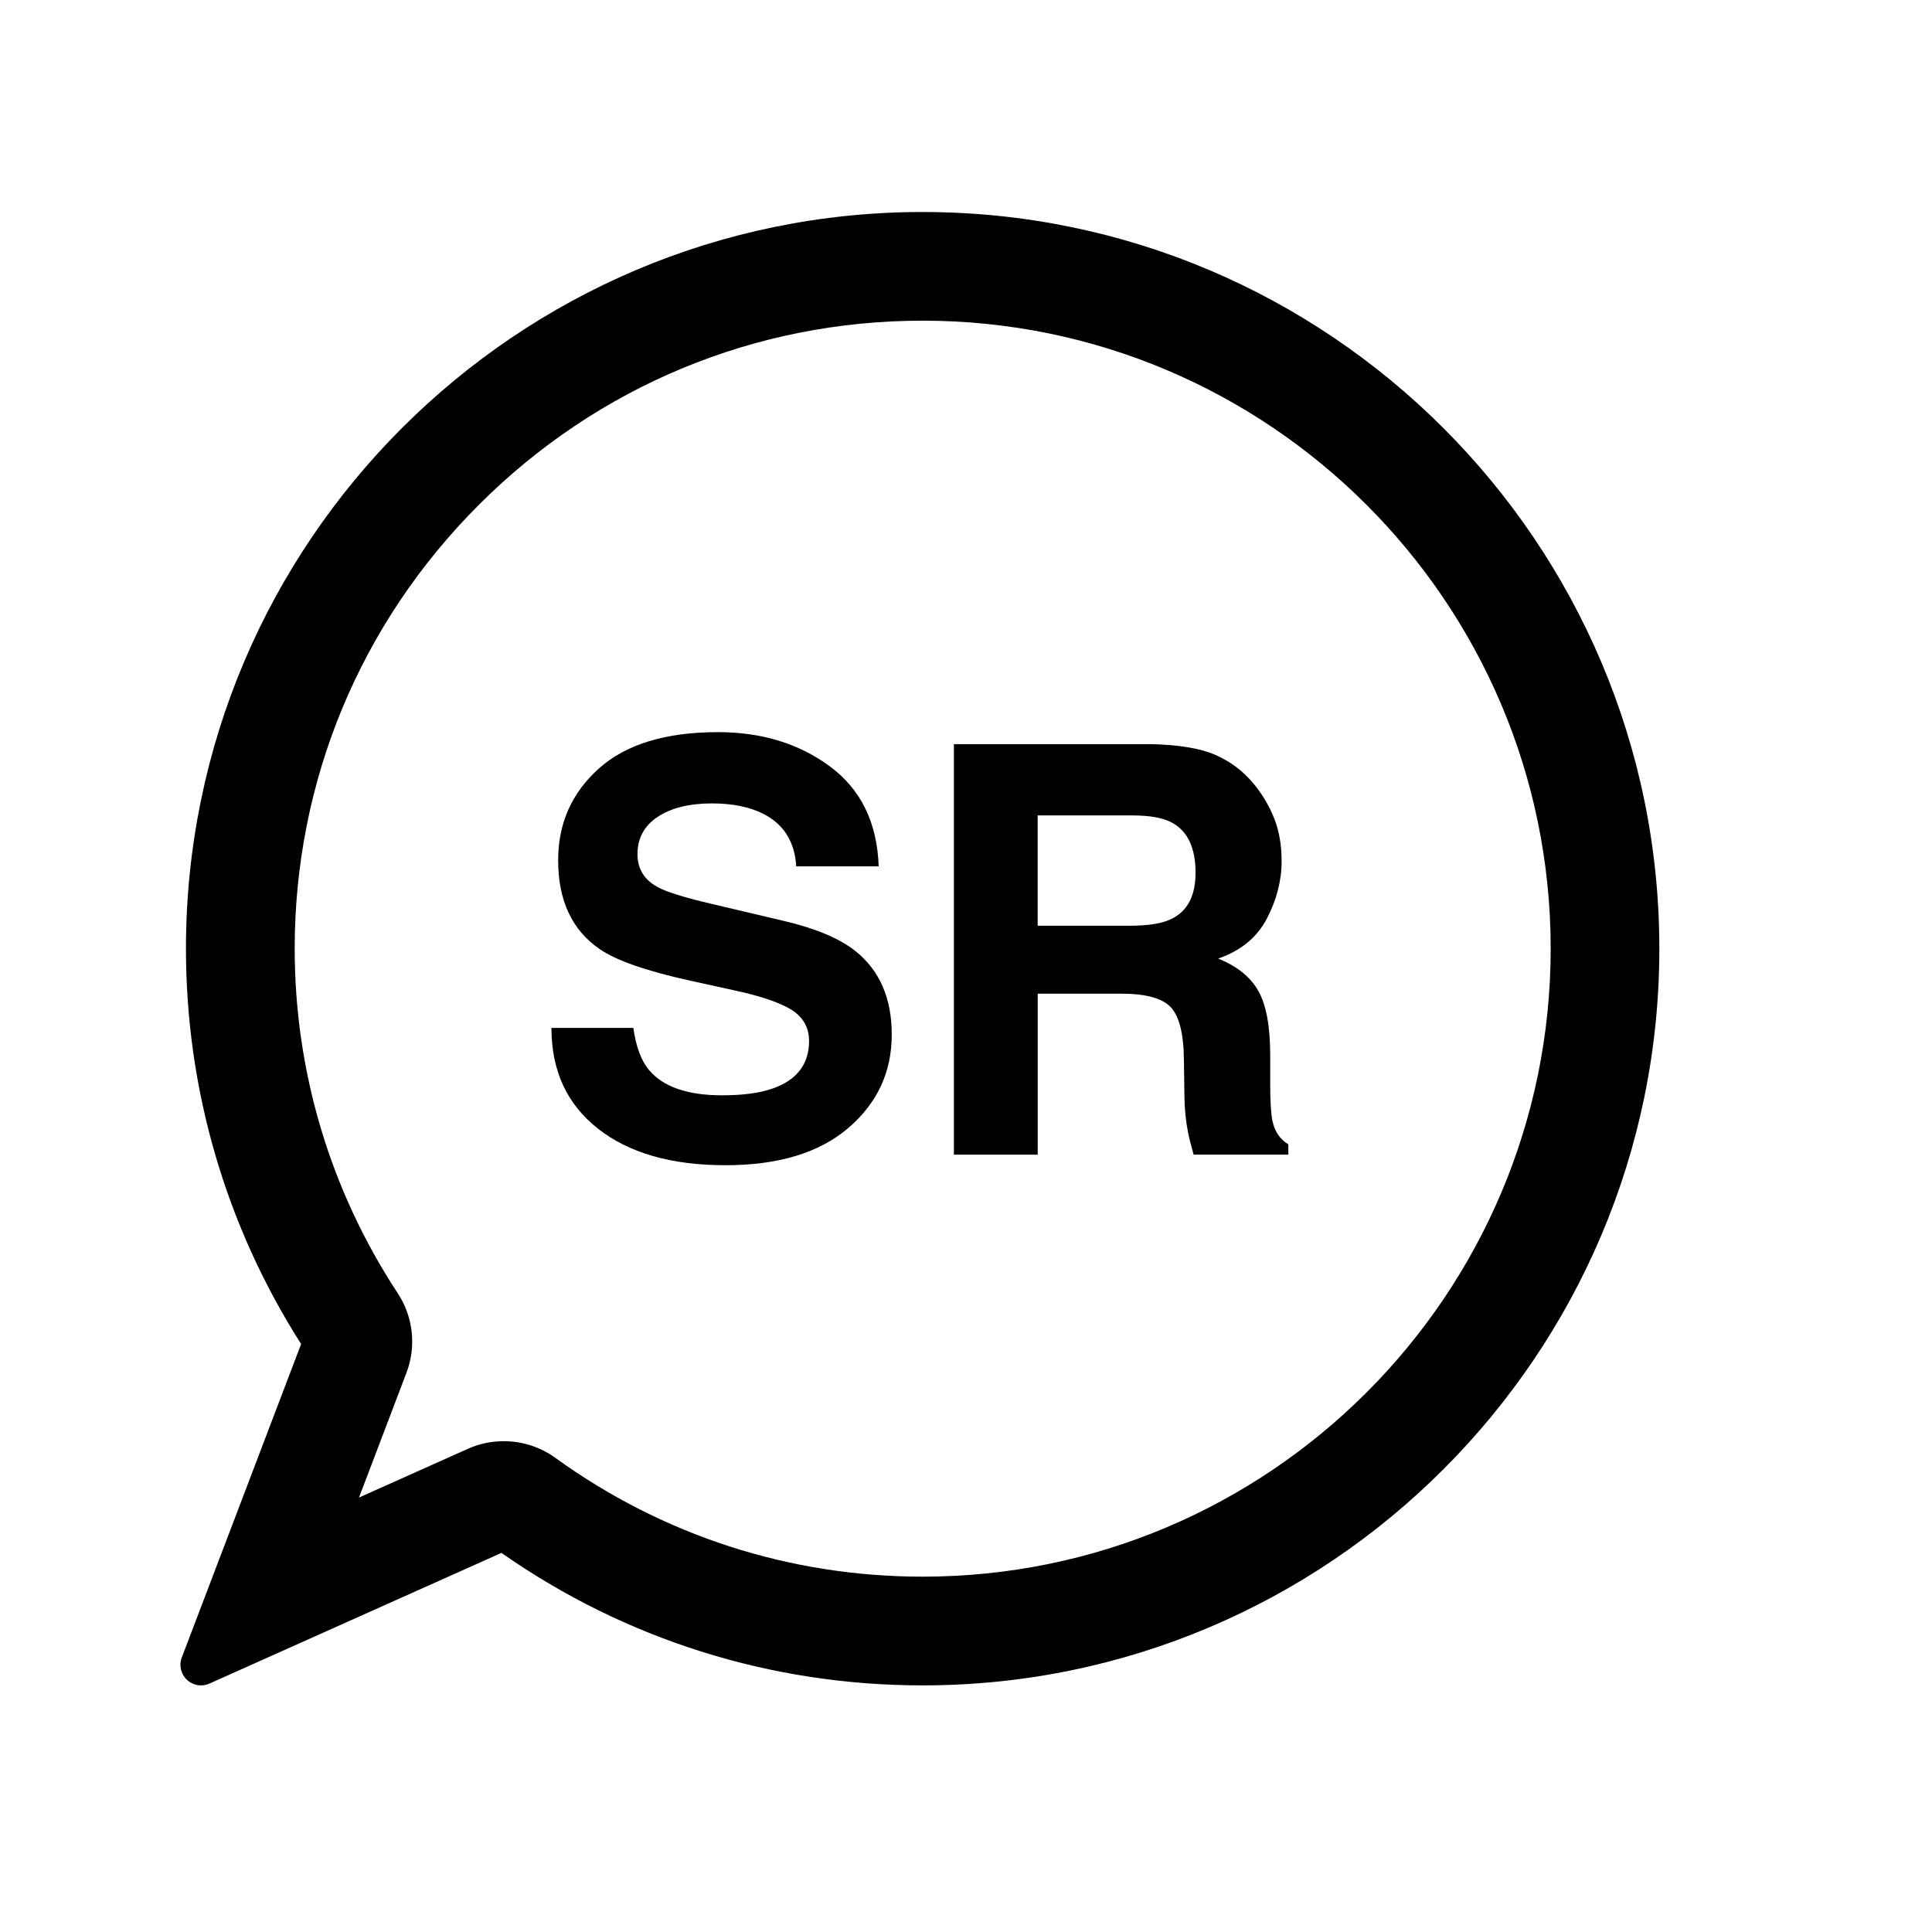
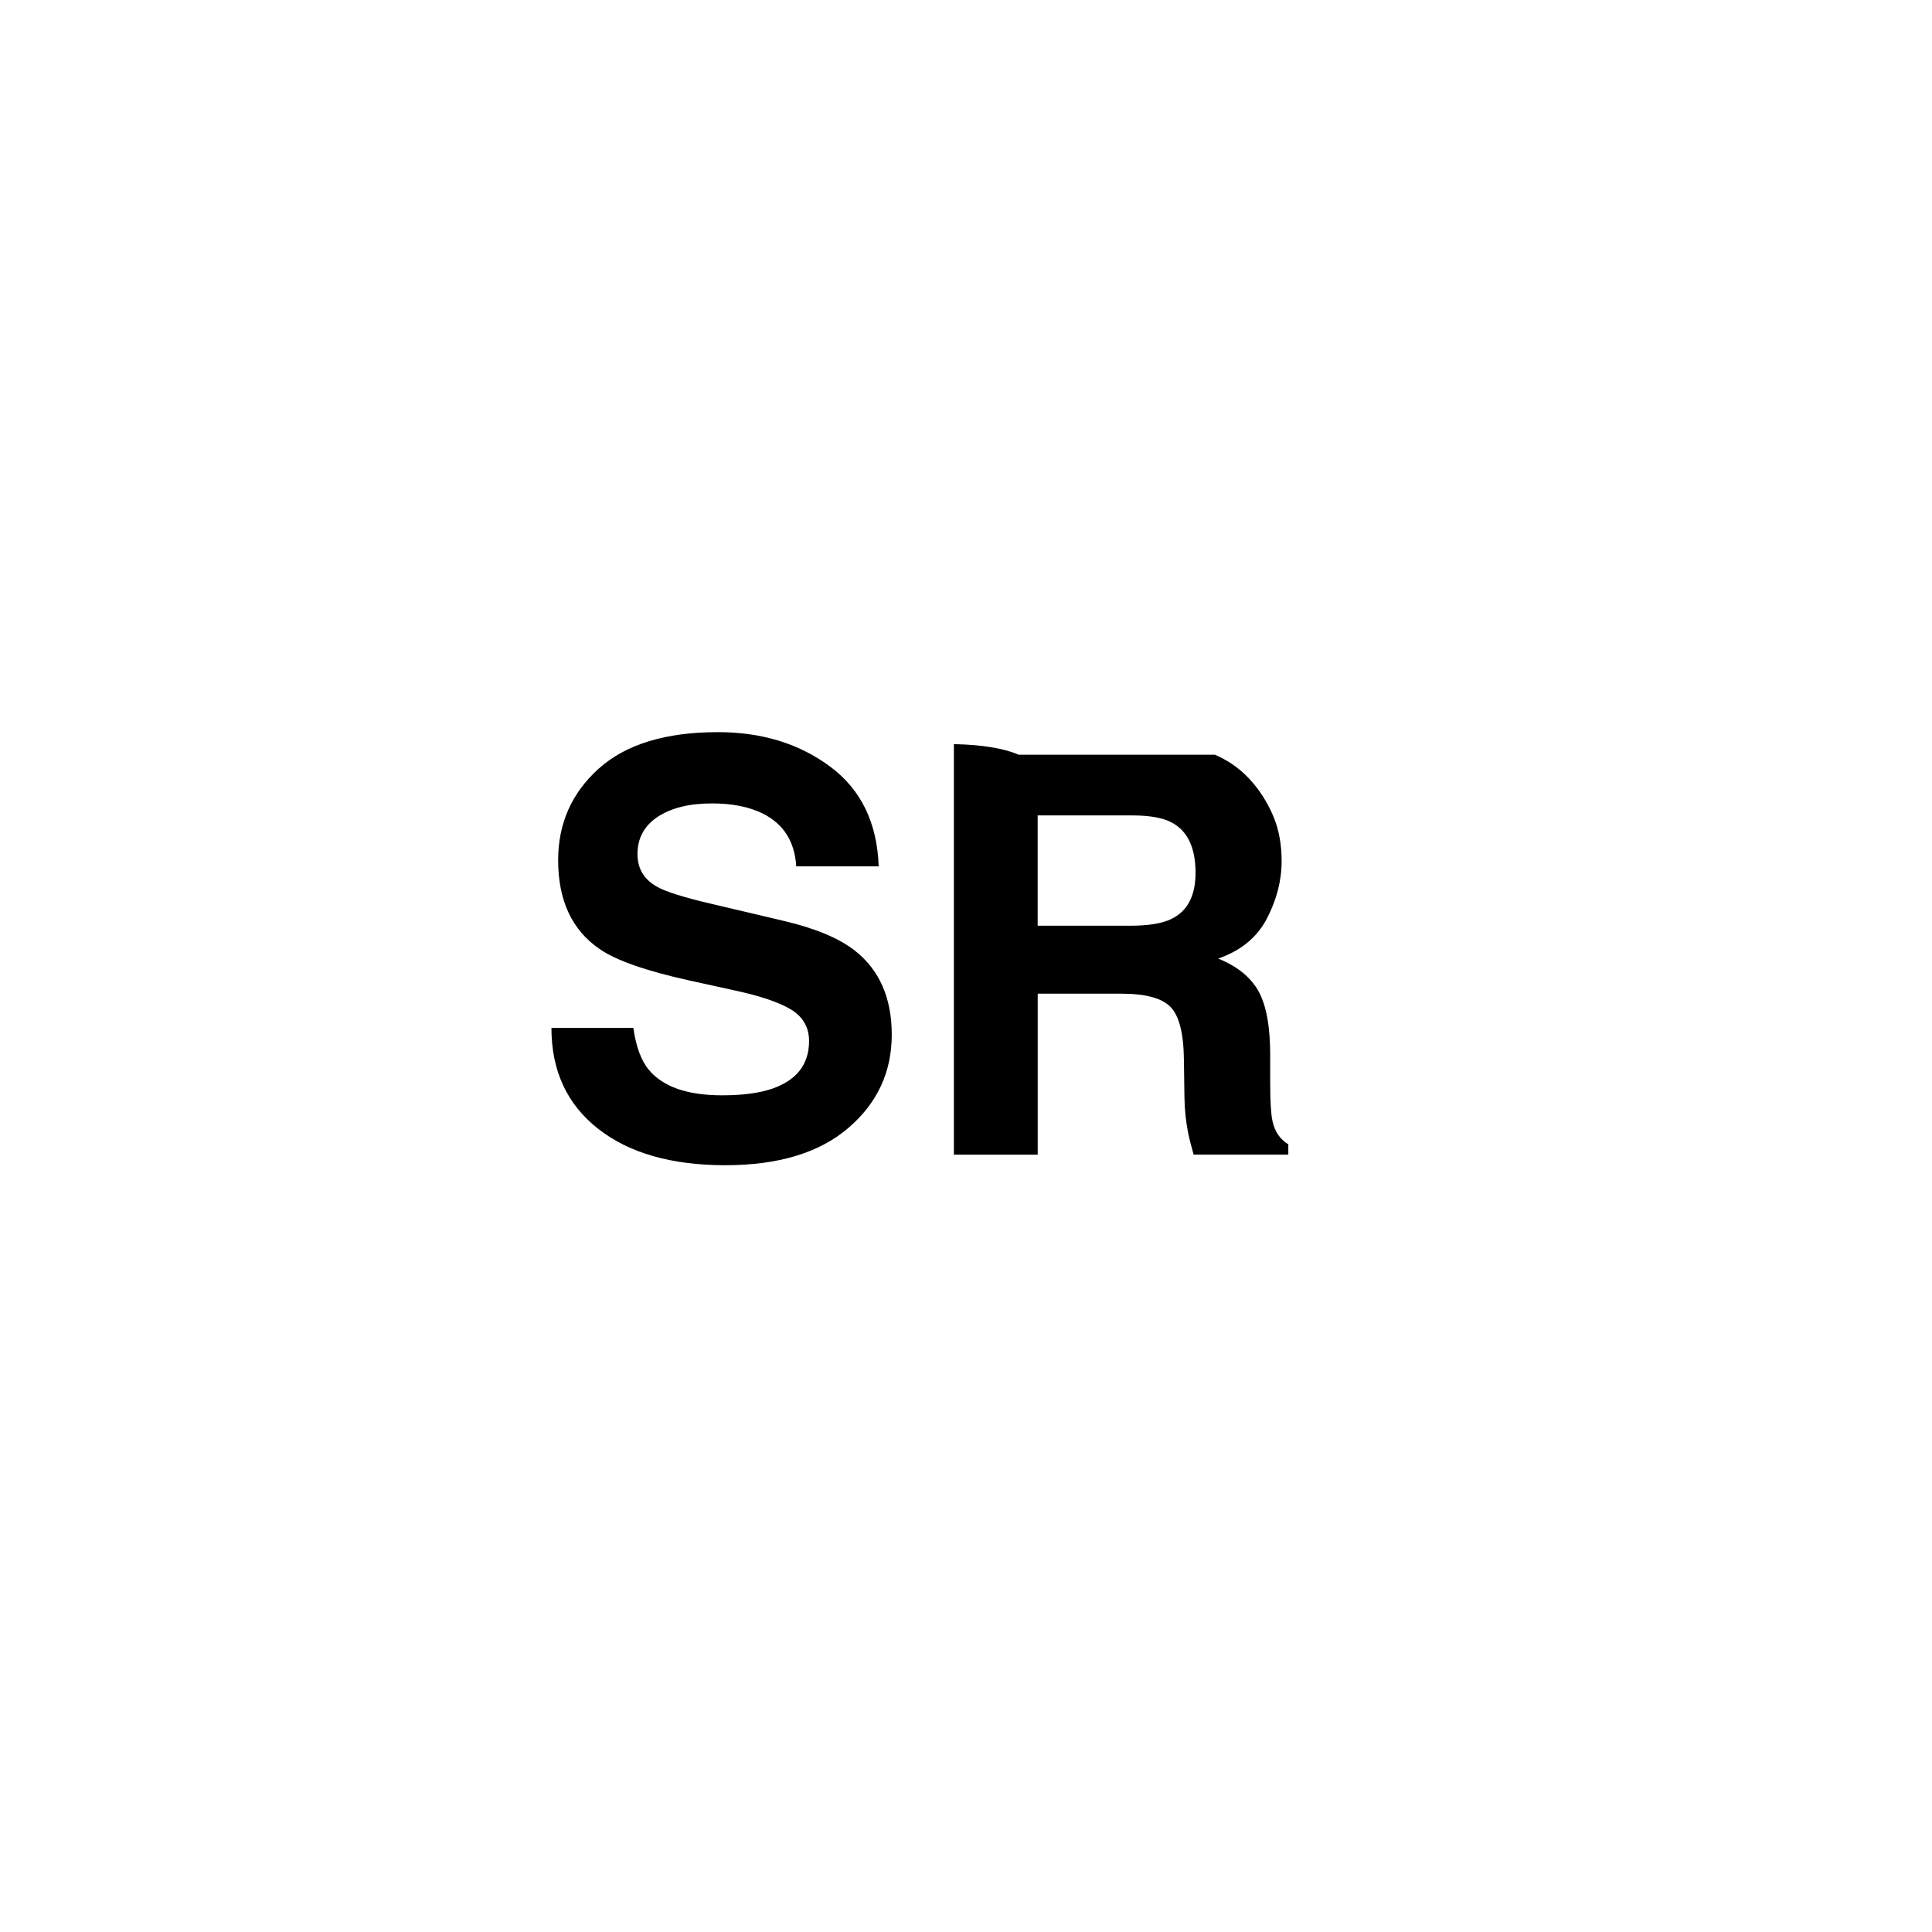
<svg xmlns="http://www.w3.org/2000/svg" fill="#000000" width="800px" height="800px" version="1.1" viewBox="144 144 512 512">
  <g>
-     <path d="m388.51 200.18c-107.65 0-195.23 87.582-195.23 195.23 0 37.277 10.543 73.441 30.52 104.77l-31.625 83.078c-0.785 2.062-0.25 4.383 1.352 5.894 1.031 0.977 2.379 1.492 3.738 1.492 0.75 0 1.512-0.152 2.227-0.473l77.391-34.637c32.867 22.984 71.398 35.109 111.63 35.109 107.66 0 195.23-87.582 195.23-195.23 0-107.65-87.578-195.23-195.23-195.23zm0 361.65c-35.18 0-68.84-10.883-97.332-31.477-4.012-2.891-8.742-4.422-13.68-4.422-3.316 0-6.523 0.684-9.539 2.035l-28.824 12.902 12.566-33.031c2.676-6.996 1.809-14.898-2.309-21.141-17.855-27.148-27.297-58.715-27.297-91.289 0-44.375 17.324-86.145 48.801-117.62 31.469-31.473 73.242-48.805 117.62-48.805 91.77 0 166.43 74.66 166.43 166.42-0.012 91.773-74.664 166.43-166.44 166.43z" />
    <path d="m311.84 416.41c0.707 4.969 2.086 8.688 4.144 11.145 3.769 4.481 10.223 6.715 19.367 6.715 5.473 0 9.922-0.59 13.336-1.773 6.484-2.262 9.723-6.469 9.723-12.621 0-3.594-1.586-6.375-4.762-8.34-3.176-1.918-8.211-3.617-15.105-5.094l-11.773-2.586c-11.578-2.559-19.527-5.34-23.855-8.344-7.332-5.019-11-12.867-11-23.543 0-9.742 3.582-17.836 10.758-24.277 7.176-6.445 17.707-9.668 31.605-9.668 11.602 0 21.504 3.039 29.695 9.113s12.488 14.898 12.887 26.453l-21.848 0.004c-0.402-6.543-3.332-11.195-8.777-13.949-3.633-1.82-8.148-2.731-13.543-2.731-6 0-10.797 1.18-14.379 3.543-3.578 2.363-5.371 5.656-5.371 9.891 0 3.883 1.77 6.793 5.297 8.711 2.266 1.281 7.082 2.781 14.453 4.504l19.09 4.504c8.367 1.969 14.637 4.602 18.812 7.894 6.484 5.117 9.73 12.523 9.73 22.219 0 9.941-3.844 18.188-11.527 24.758-7.684 6.57-18.535 9.855-32.562 9.855-14.324 0-25.582-3.238-33.789-9.707-8.207-6.469-12.309-15.359-12.309-26.676l21.703-0.008z" />
-     <path d="m465.97 344.01c4.004 1.723 7.402 4.258 10.184 7.602 2.301 2.754 4.121 5.805 5.473 9.148 1.34 3.344 2.016 7.16 2.016 11.441 0 5.164-1.309 10.246-3.914 15.242-2.606 4.992-6.906 8.523-12.906 10.59 5.019 2.016 8.57 4.883 10.664 8.602 2.086 3.715 3.129 9.387 3.129 17.012v7.305c0 4.969 0.207 8.34 0.598 10.113 0.598 2.805 1.996 4.871 4.203 6.195v2.731h-25.09c-0.691-2.414-1.18-4.352-1.477-5.828-0.59-3.047-0.918-6.176-0.961-9.371l-0.145-10.113c-0.09-6.938-1.289-11.562-3.594-13.875-2.301-2.312-6.621-3.465-12.949-3.465h-22.199v42.656h-22.215v-108.79h52.027c7.434 0.148 13.152 1.082 17.156 2.805zm-46.977 16.09v29.227h24.461c4.863 0 8.504-0.59 10.934-1.773 4.301-2.066 6.445-6.152 6.445-12.254 0-6.594-2.074-11.023-6.238-13.285-2.332-1.281-5.836-1.918-10.508-1.918h-25.094z" />
+     <path d="m465.97 344.01c4.004 1.723 7.402 4.258 10.184 7.602 2.301 2.754 4.121 5.805 5.473 9.148 1.34 3.344 2.016 7.16 2.016 11.441 0 5.164-1.309 10.246-3.914 15.242-2.606 4.992-6.906 8.523-12.906 10.59 5.019 2.016 8.57 4.883 10.664 8.602 2.086 3.715 3.129 9.387 3.129 17.012v7.305c0 4.969 0.207 8.34 0.598 10.113 0.598 2.805 1.996 4.871 4.203 6.195v2.731h-25.09c-0.691-2.414-1.18-4.352-1.477-5.828-0.59-3.047-0.918-6.176-0.961-9.371l-0.145-10.113c-0.09-6.938-1.289-11.562-3.594-13.875-2.301-2.312-6.621-3.465-12.949-3.465h-22.199v42.656h-22.215v-108.79c7.434 0.148 13.152 1.082 17.156 2.805zm-46.977 16.09v29.227h24.461c4.863 0 8.504-0.59 10.934-1.773 4.301-2.066 6.445-6.152 6.445-12.254 0-6.594-2.074-11.023-6.238-13.285-2.332-1.281-5.836-1.918-10.508-1.918h-25.094z" />
  </g>
</svg>